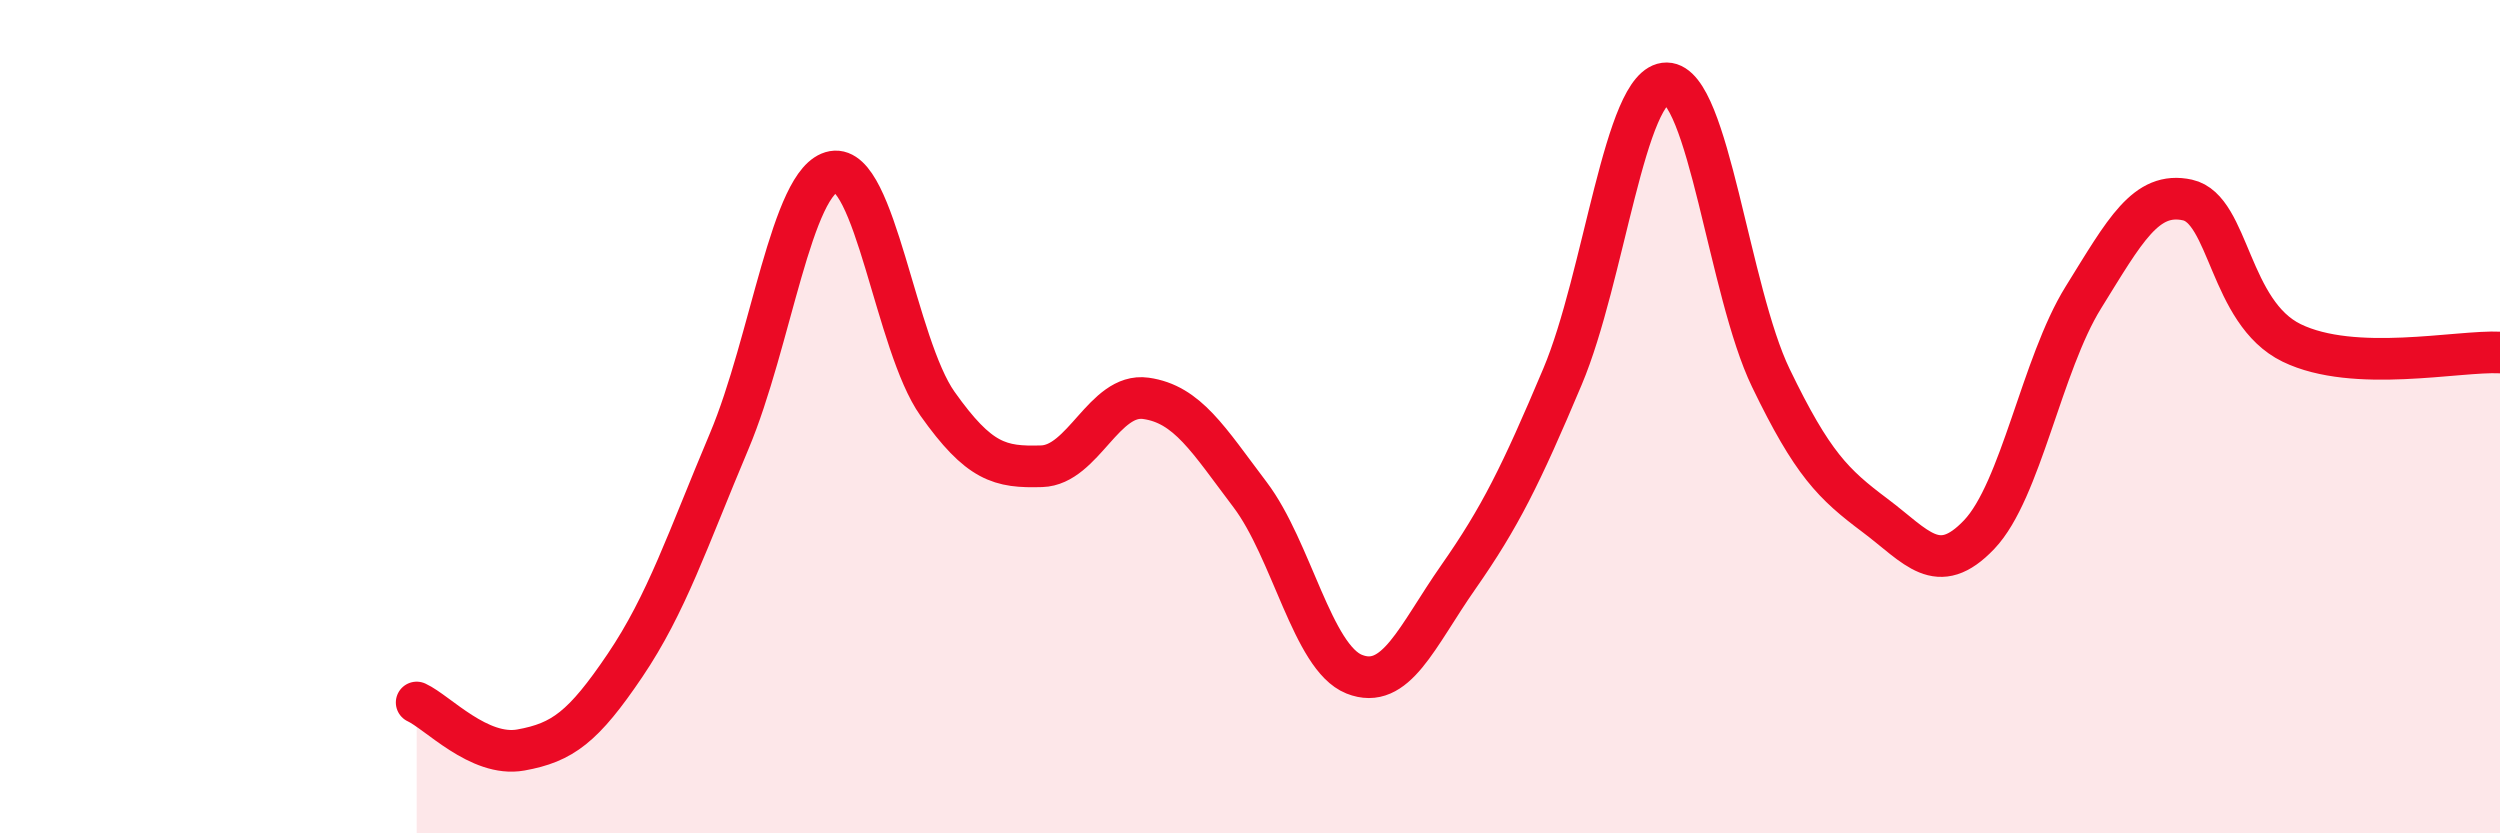
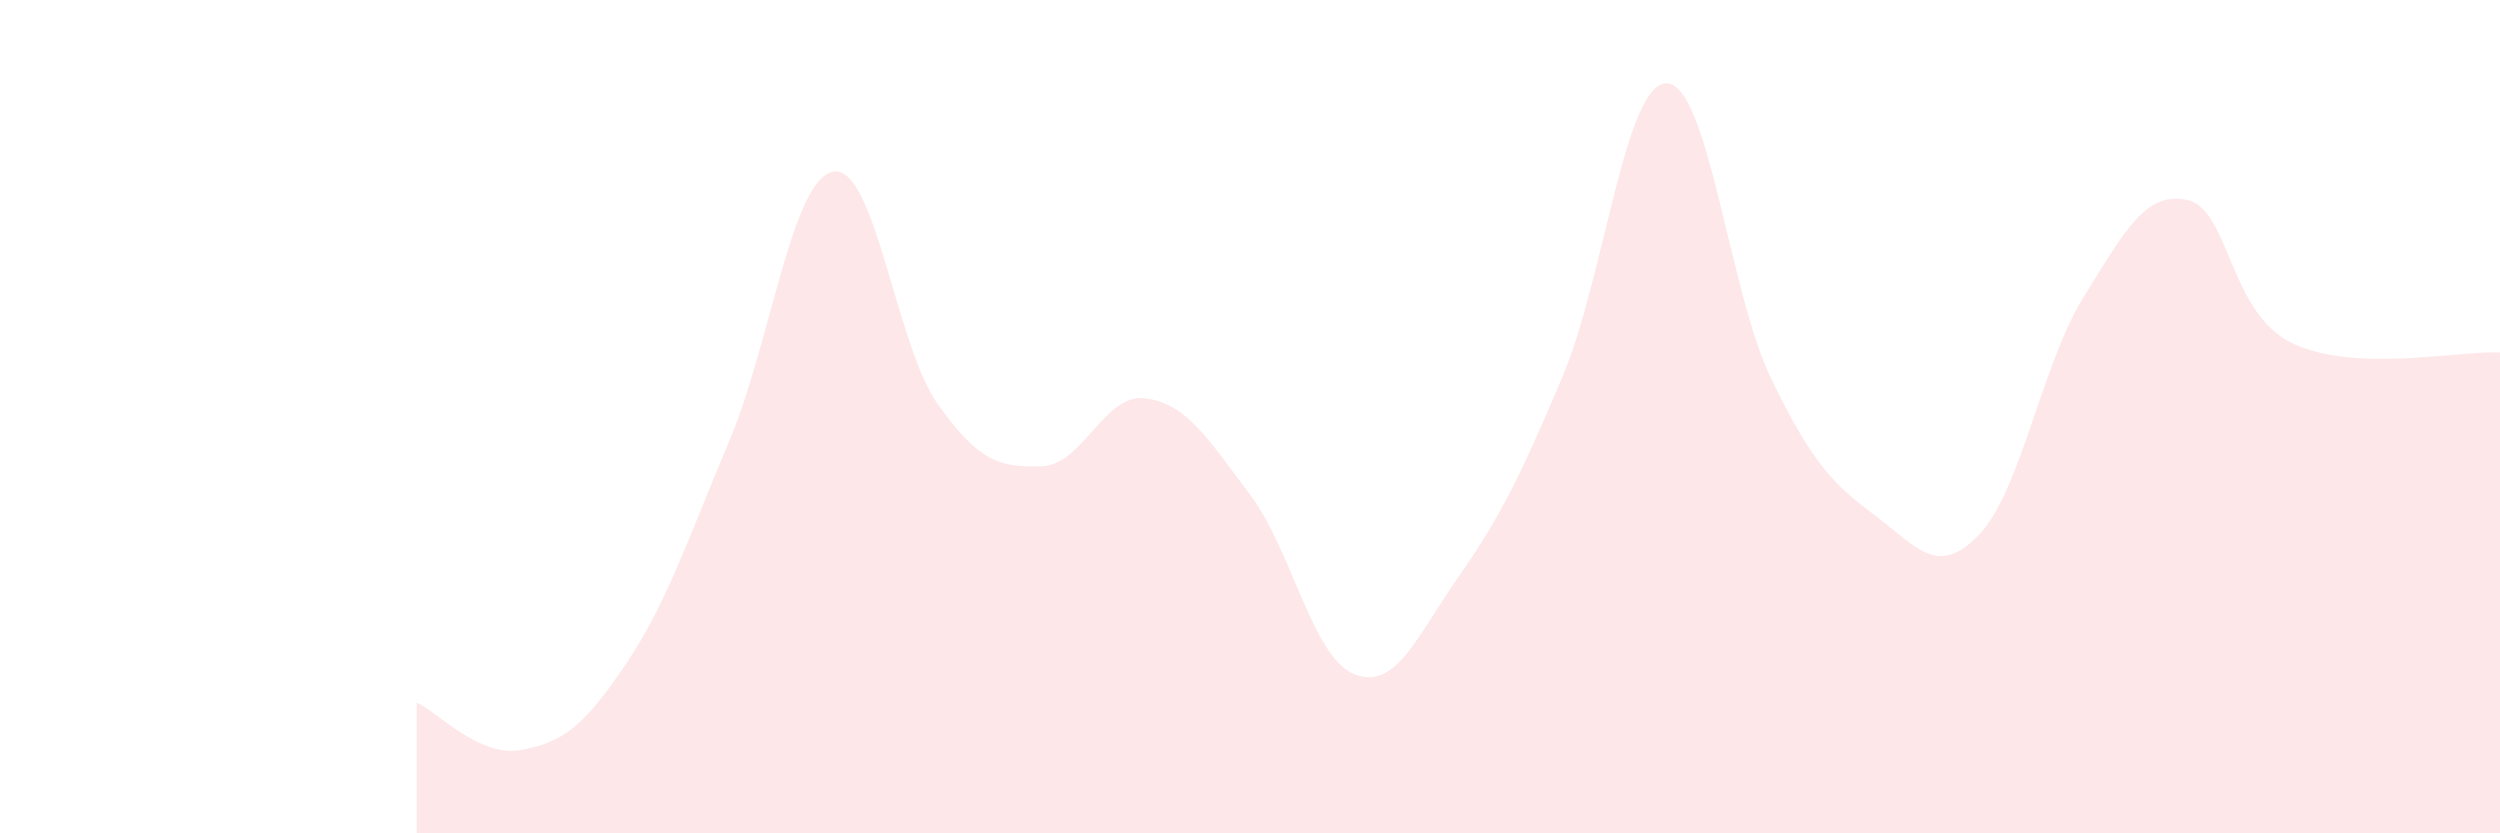
<svg xmlns="http://www.w3.org/2000/svg" width="60" height="20" viewBox="0 0 60 20">
  <path d="M 10,16.86 C 10.5,17.09 11.5,18.18 12.5,18 C 13.5,17.82 14,17.45 15,15.97 C 16,14.49 16.5,12.96 17.5,10.59 C 18.5,8.22 19,4.3 20,4.12 C 21,3.94 21.5,8.28 22.5,9.69 C 23.5,11.1 24,11.22 25,11.19 C 26,11.16 26.5,9.42 27.5,9.56 C 28.5,9.7 29,10.55 30,11.87 C 31,13.19 31.5,15.78 32.5,16.18 C 33.5,16.58 34,15.28 35,13.85 C 36,12.42 36.5,11.41 37.5,9.04 C 38.5,6.67 39,1.99 40,2 C 41,2.01 41.5,7 42.5,9.07 C 43.5,11.14 44,11.62 45,12.37 C 46,13.12 46.5,13.88 47.5,12.83 C 48.5,11.78 49,8.75 50,7.14 C 51,5.53 51.5,4.58 52.5,4.8 C 53.5,5.02 53.5,7.5 55,8.23 C 56.5,8.96 59,8.41 60,8.46L60 20L10 20Z" fill="#EB0A25" opacity="0.1" stroke-linecap="round" stroke-linejoin="round" />
-   <path d="M 10,16.86 C 10.5,17.09 11.5,18.18 12.5,18 C 13.5,17.82 14,17.45 15,15.97 C 16,14.49 16.5,12.96 17.5,10.59 C 18.5,8.22 19,4.3 20,4.12 C 21,3.94 21.5,8.28 22.5,9.69 C 23.5,11.1 24,11.22 25,11.19 C 26,11.16 26.5,9.42 27.5,9.56 C 28.5,9.7 29,10.55 30,11.87 C 31,13.19 31.5,15.78 32.5,16.18 C 33.5,16.58 34,15.28 35,13.85 C 36,12.42 36.5,11.41 37.5,9.04 C 38.5,6.67 39,1.99 40,2 C 41,2.01 41.5,7 42.5,9.07 C 43.5,11.14 44,11.62 45,12.37 C 46,13.12 46.5,13.88 47.5,12.83 C 48.5,11.78 49,8.75 50,7.14 C 51,5.53 51.5,4.58 52.5,4.8 C 53.5,5.02 53.5,7.5 55,8.23 C 56.5,8.96 59,8.41 60,8.46" stroke="#EB0A25" stroke-width="1" fill="none" stroke-linecap="round" stroke-linejoin="round" />
</svg>